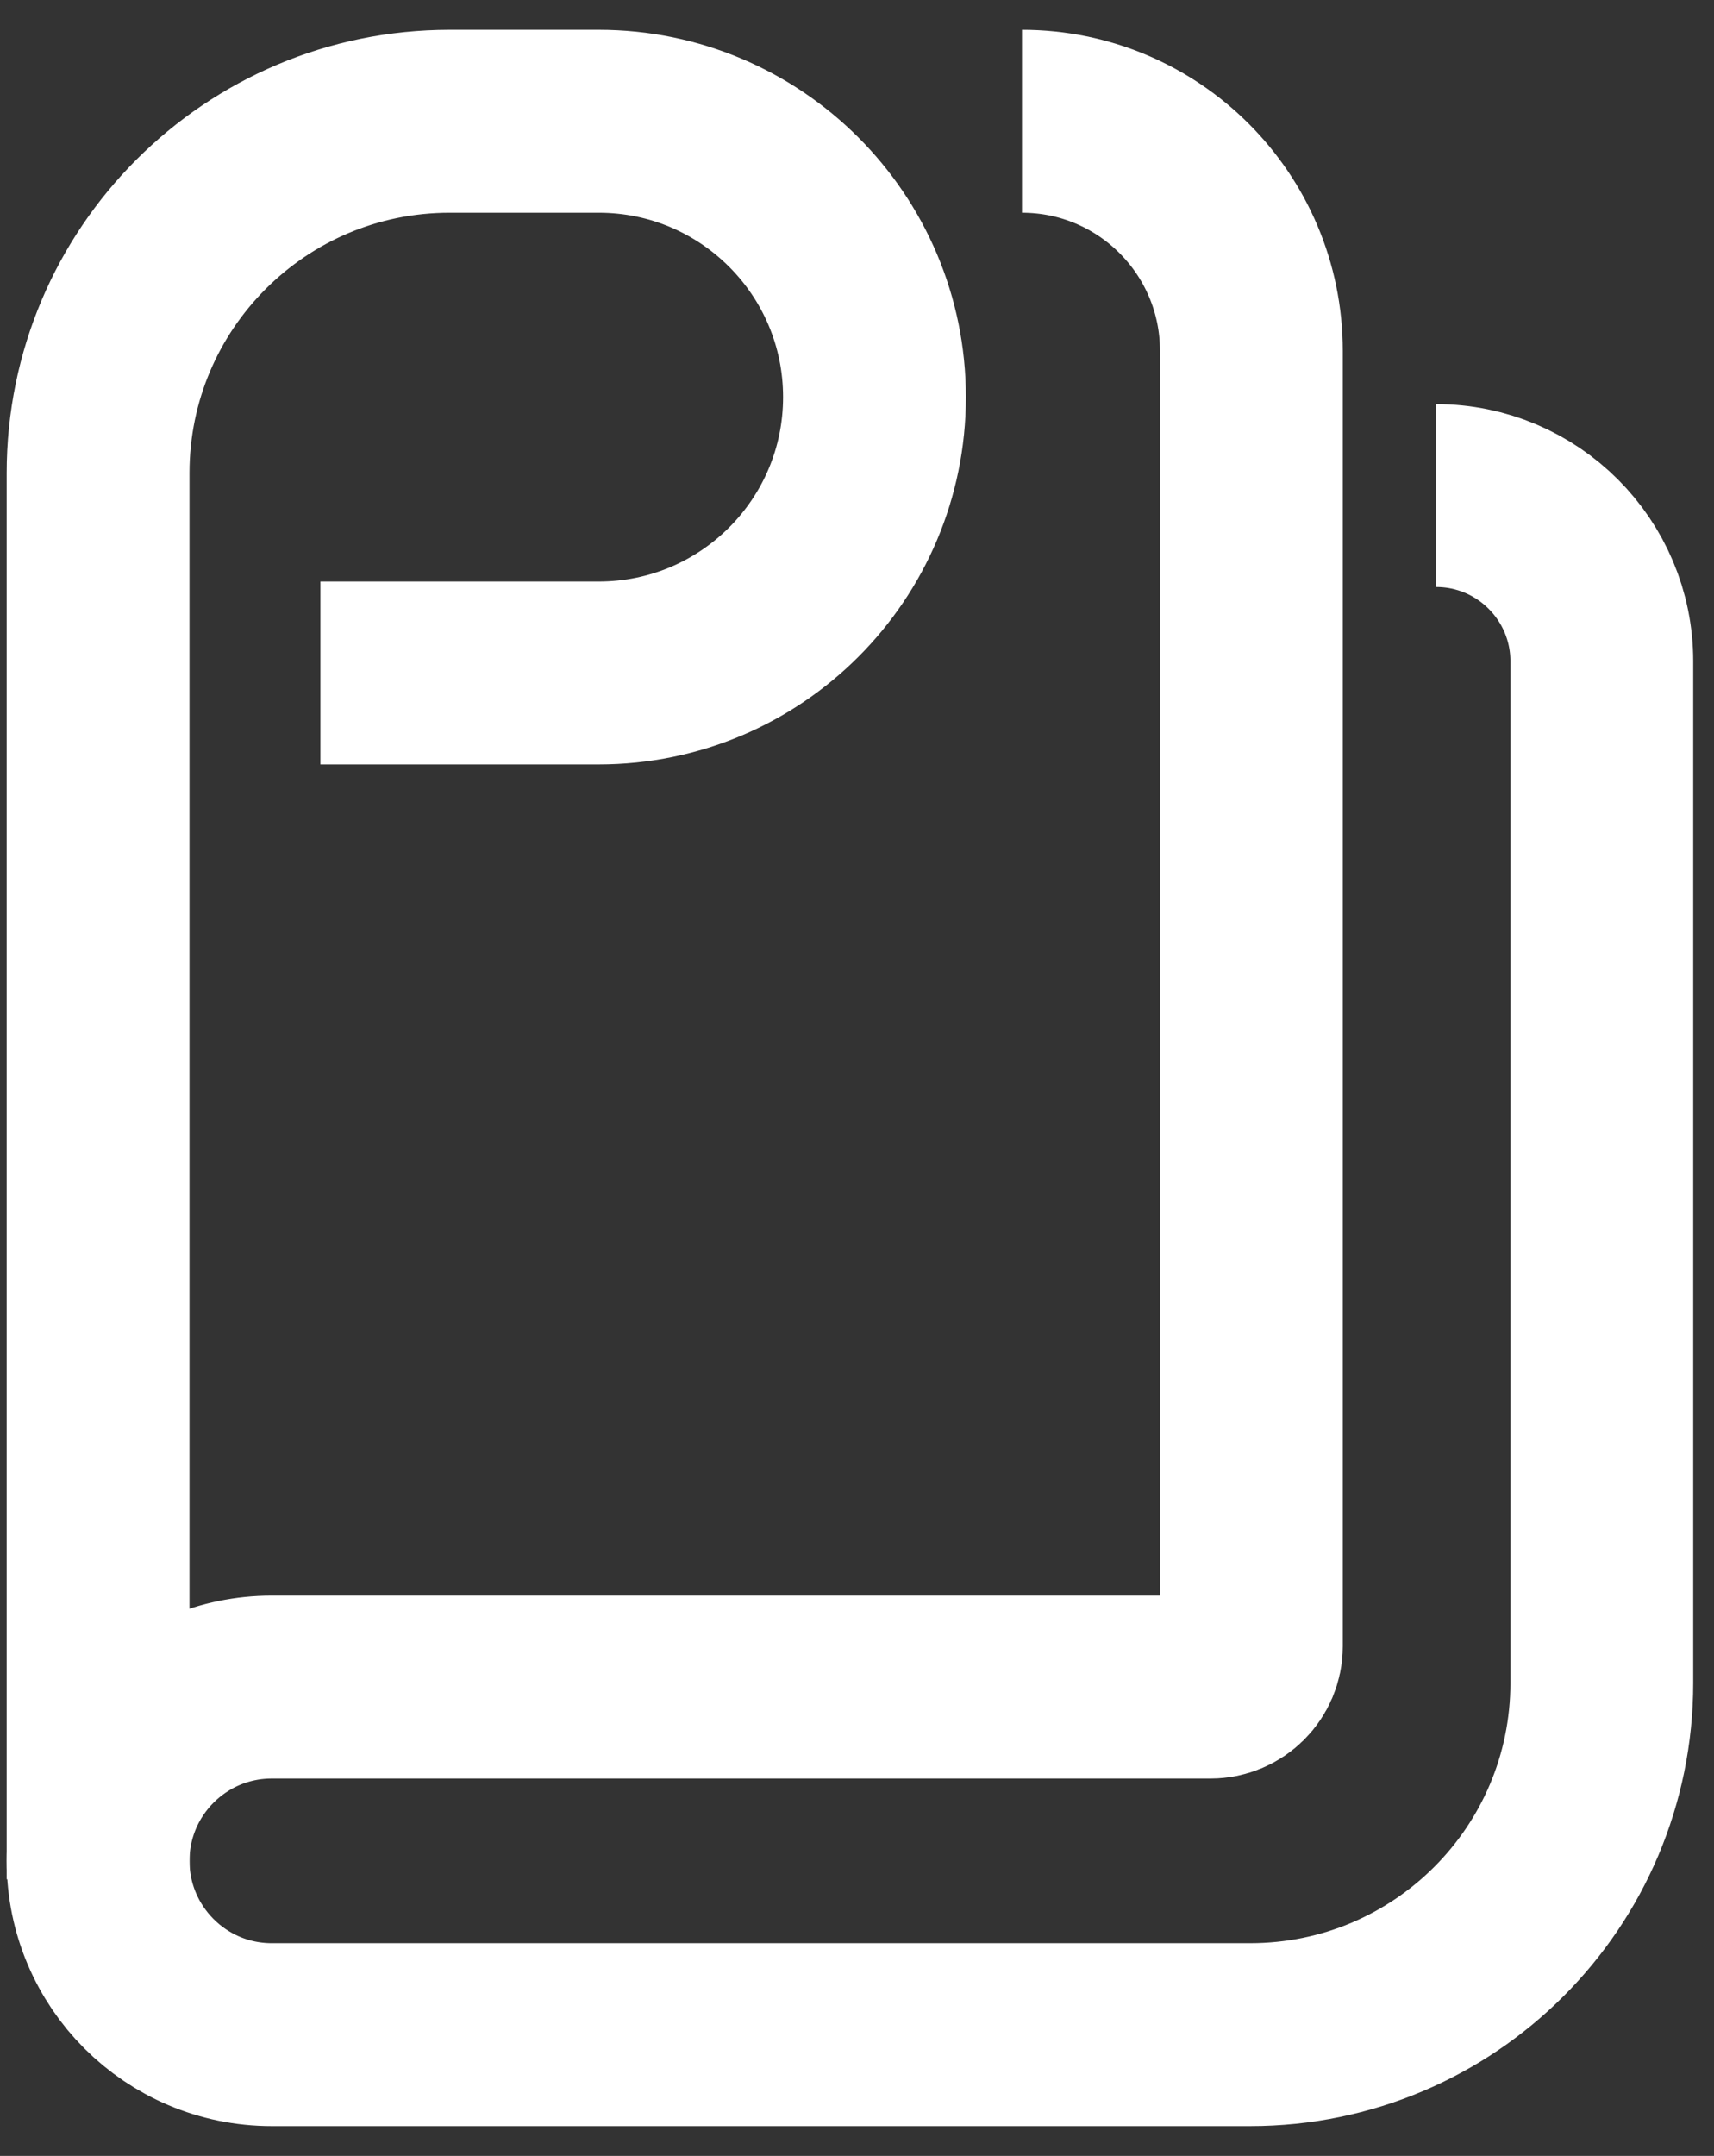
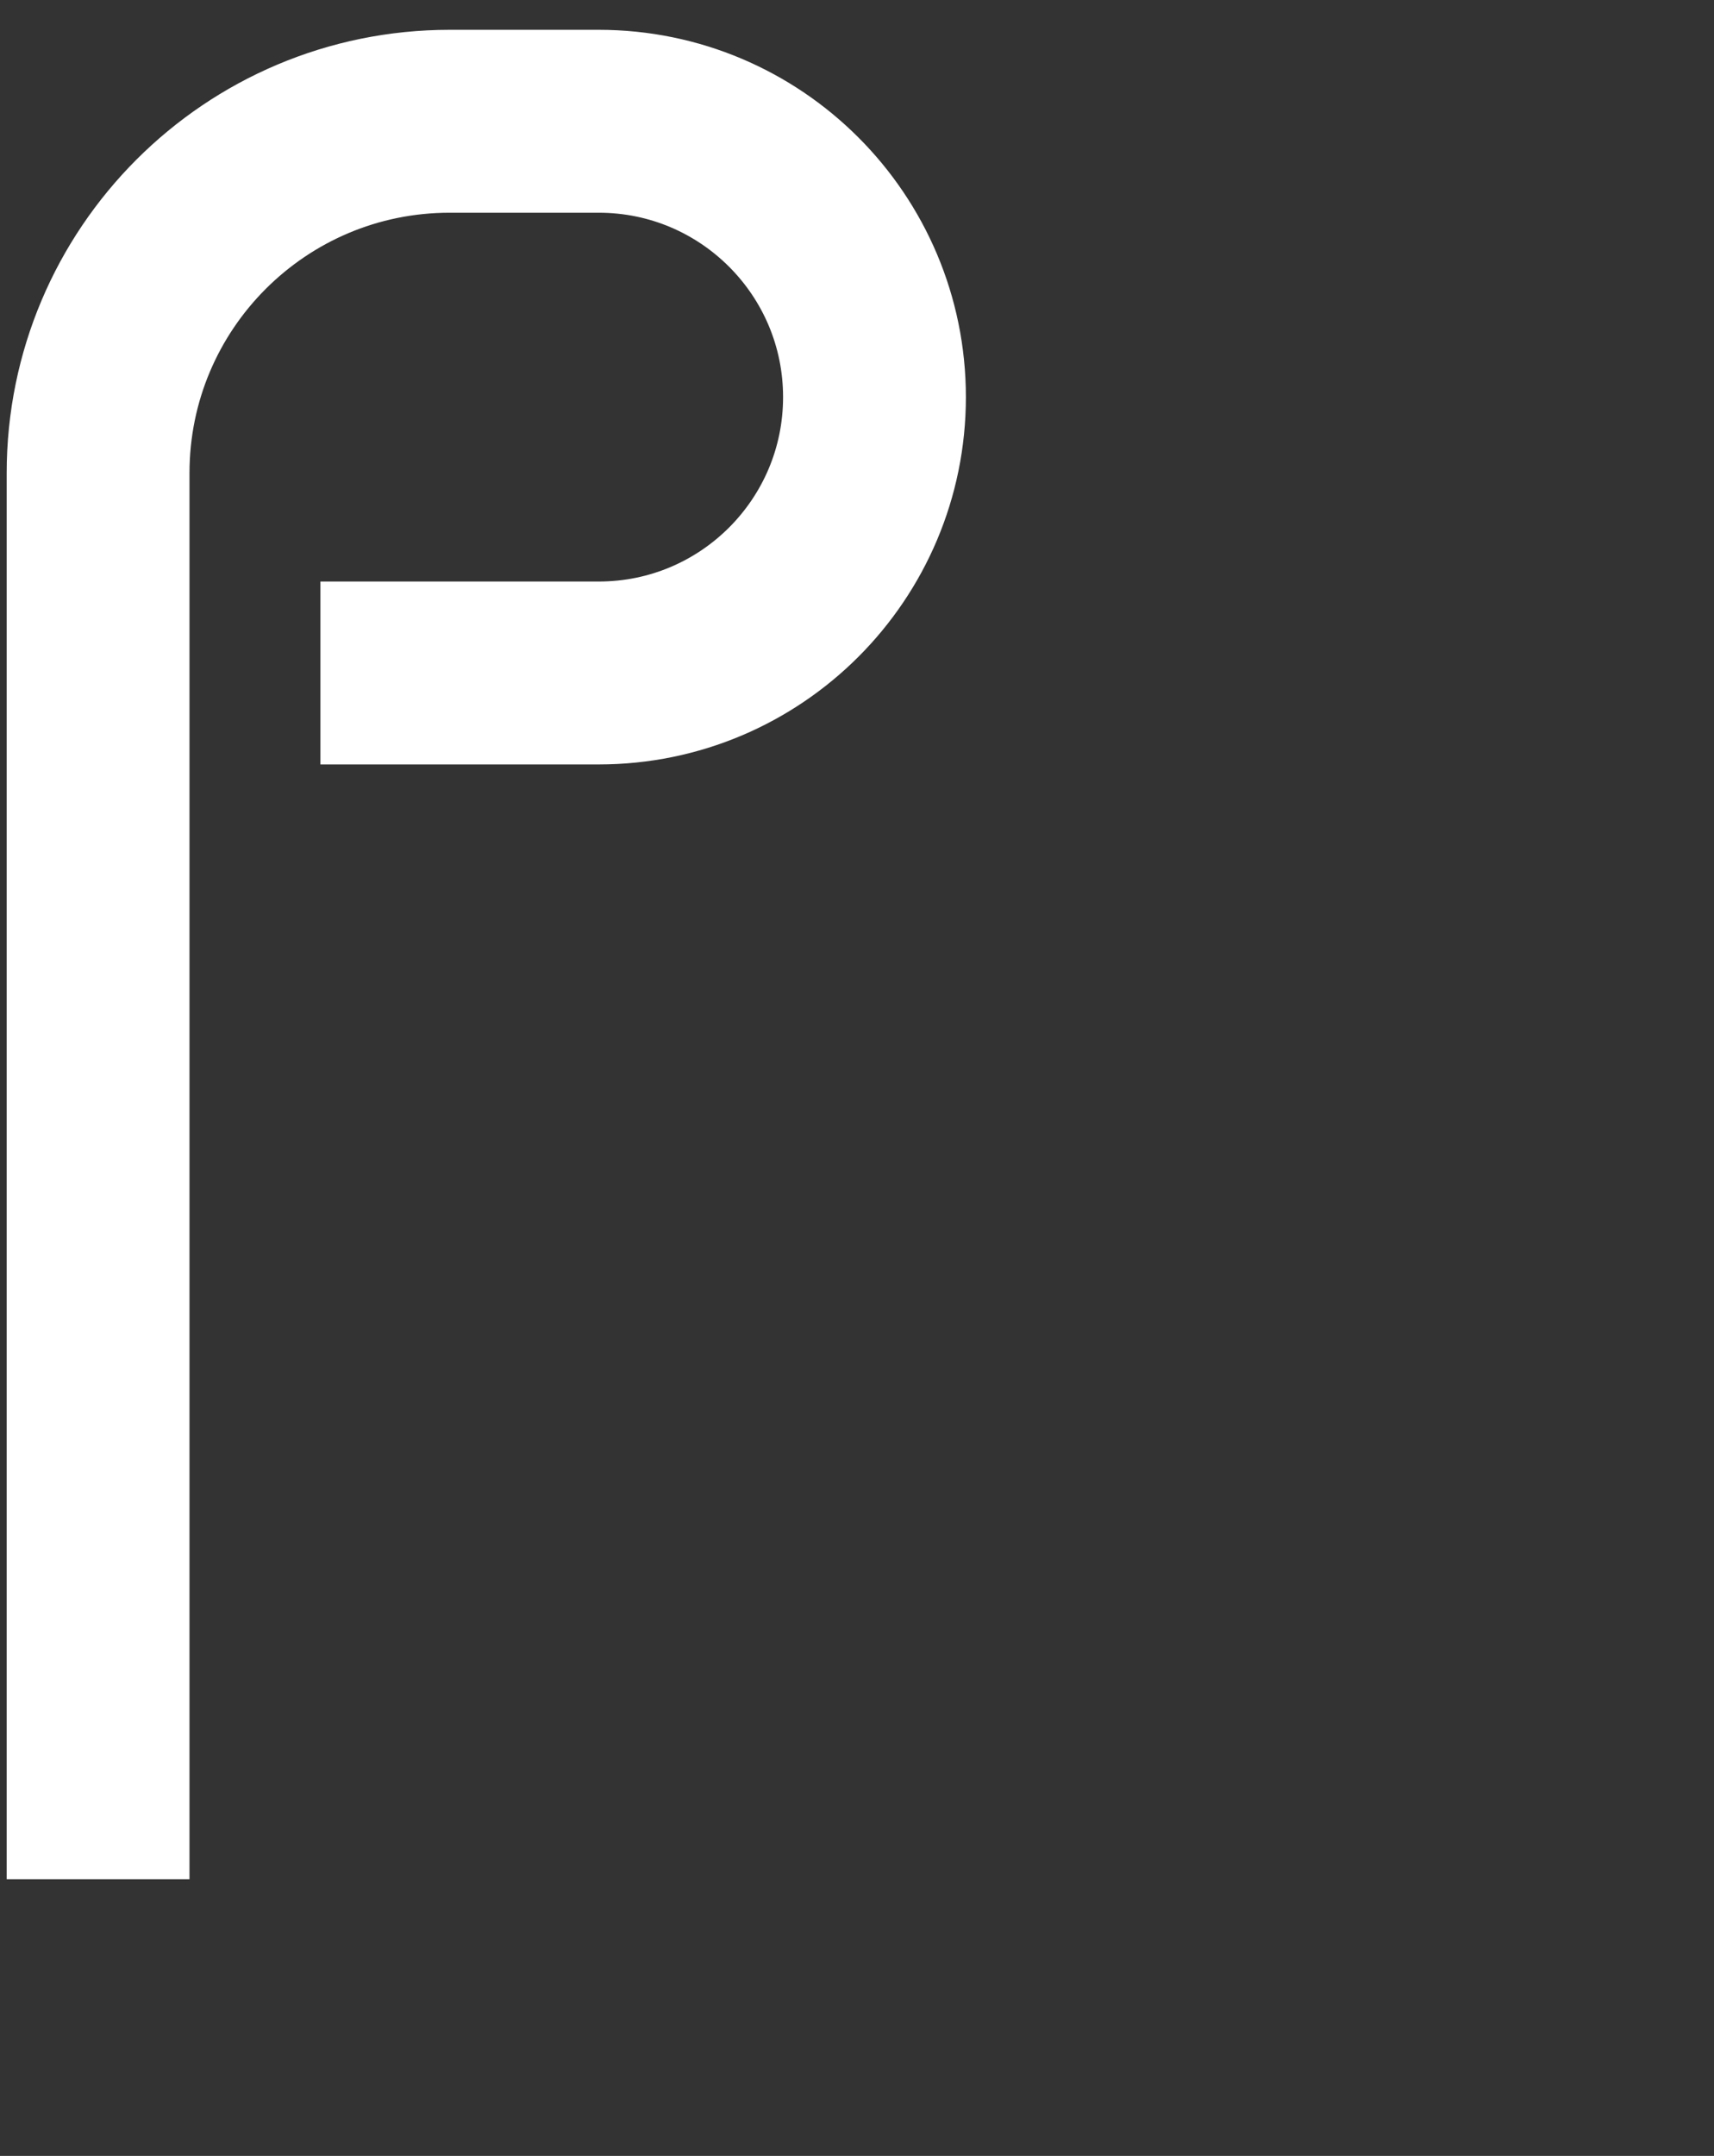
<svg xmlns="http://www.w3.org/2000/svg" width="35" height="44" viewBox="0 0 35 44" fill="none">
  <rect x="0" y="0" width="35" height="44" fill="#333333" stroke="none" />
  <path d="M2.003 38.354V9.654C2.003 5.689 5.217 2.475 9.182 2.475H12.226C15.336 2.475 17.857 4.996 17.857 8.105V8.105C17.857 11.214 15.336 13.735 12.226 13.735H6.543" stroke="white" stroke-width="3.733" />
-   <path d="M20.869 2.475V2.475C23.456 2.475 25.553 4.572 25.553 7.159V33.598C25.553 34.059 25.179 34.432 24.718 34.432H5.549C3.591 34.432 2.003 36.02 2.003 37.978V37.978C2.003 39.937 3.591 41.525 5.549 41.525H25.53C29.495 41.525 32.709 38.311 32.709 34.346V13.497C32.709 11.629 31.194 10.114 29.326 10.114V10.114" stroke="white" stroke-width="3.733" />
</svg>